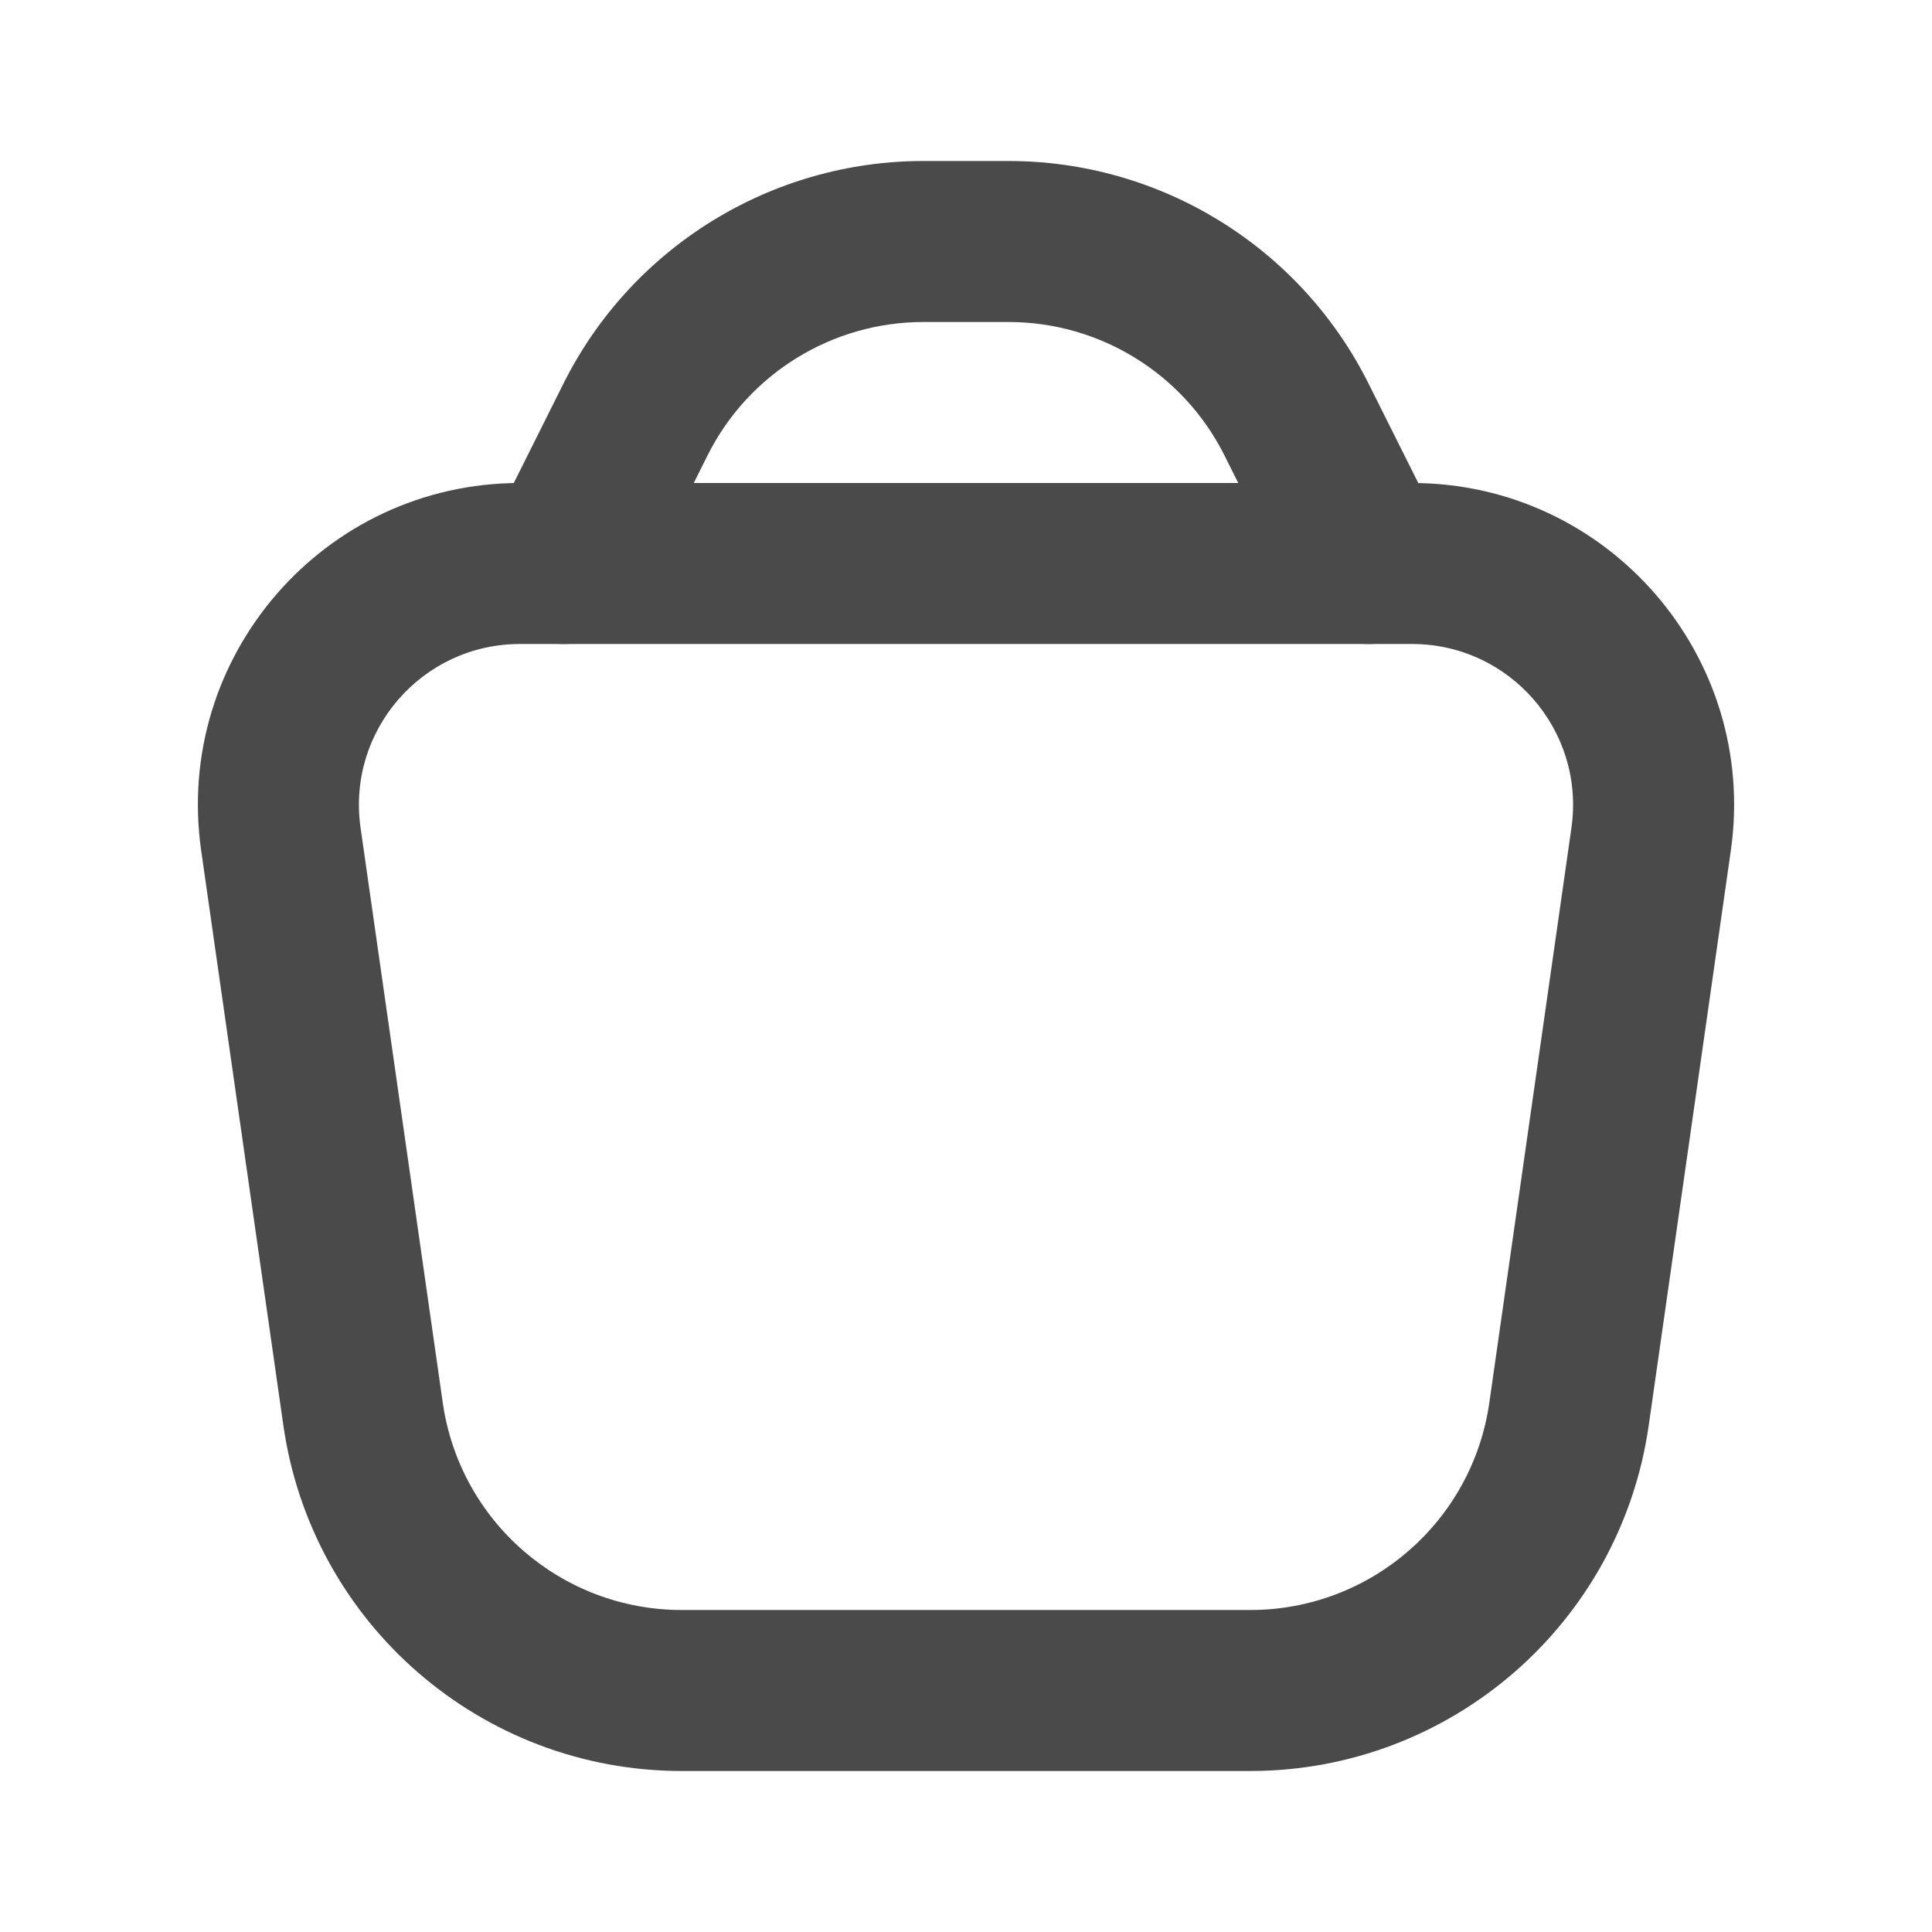
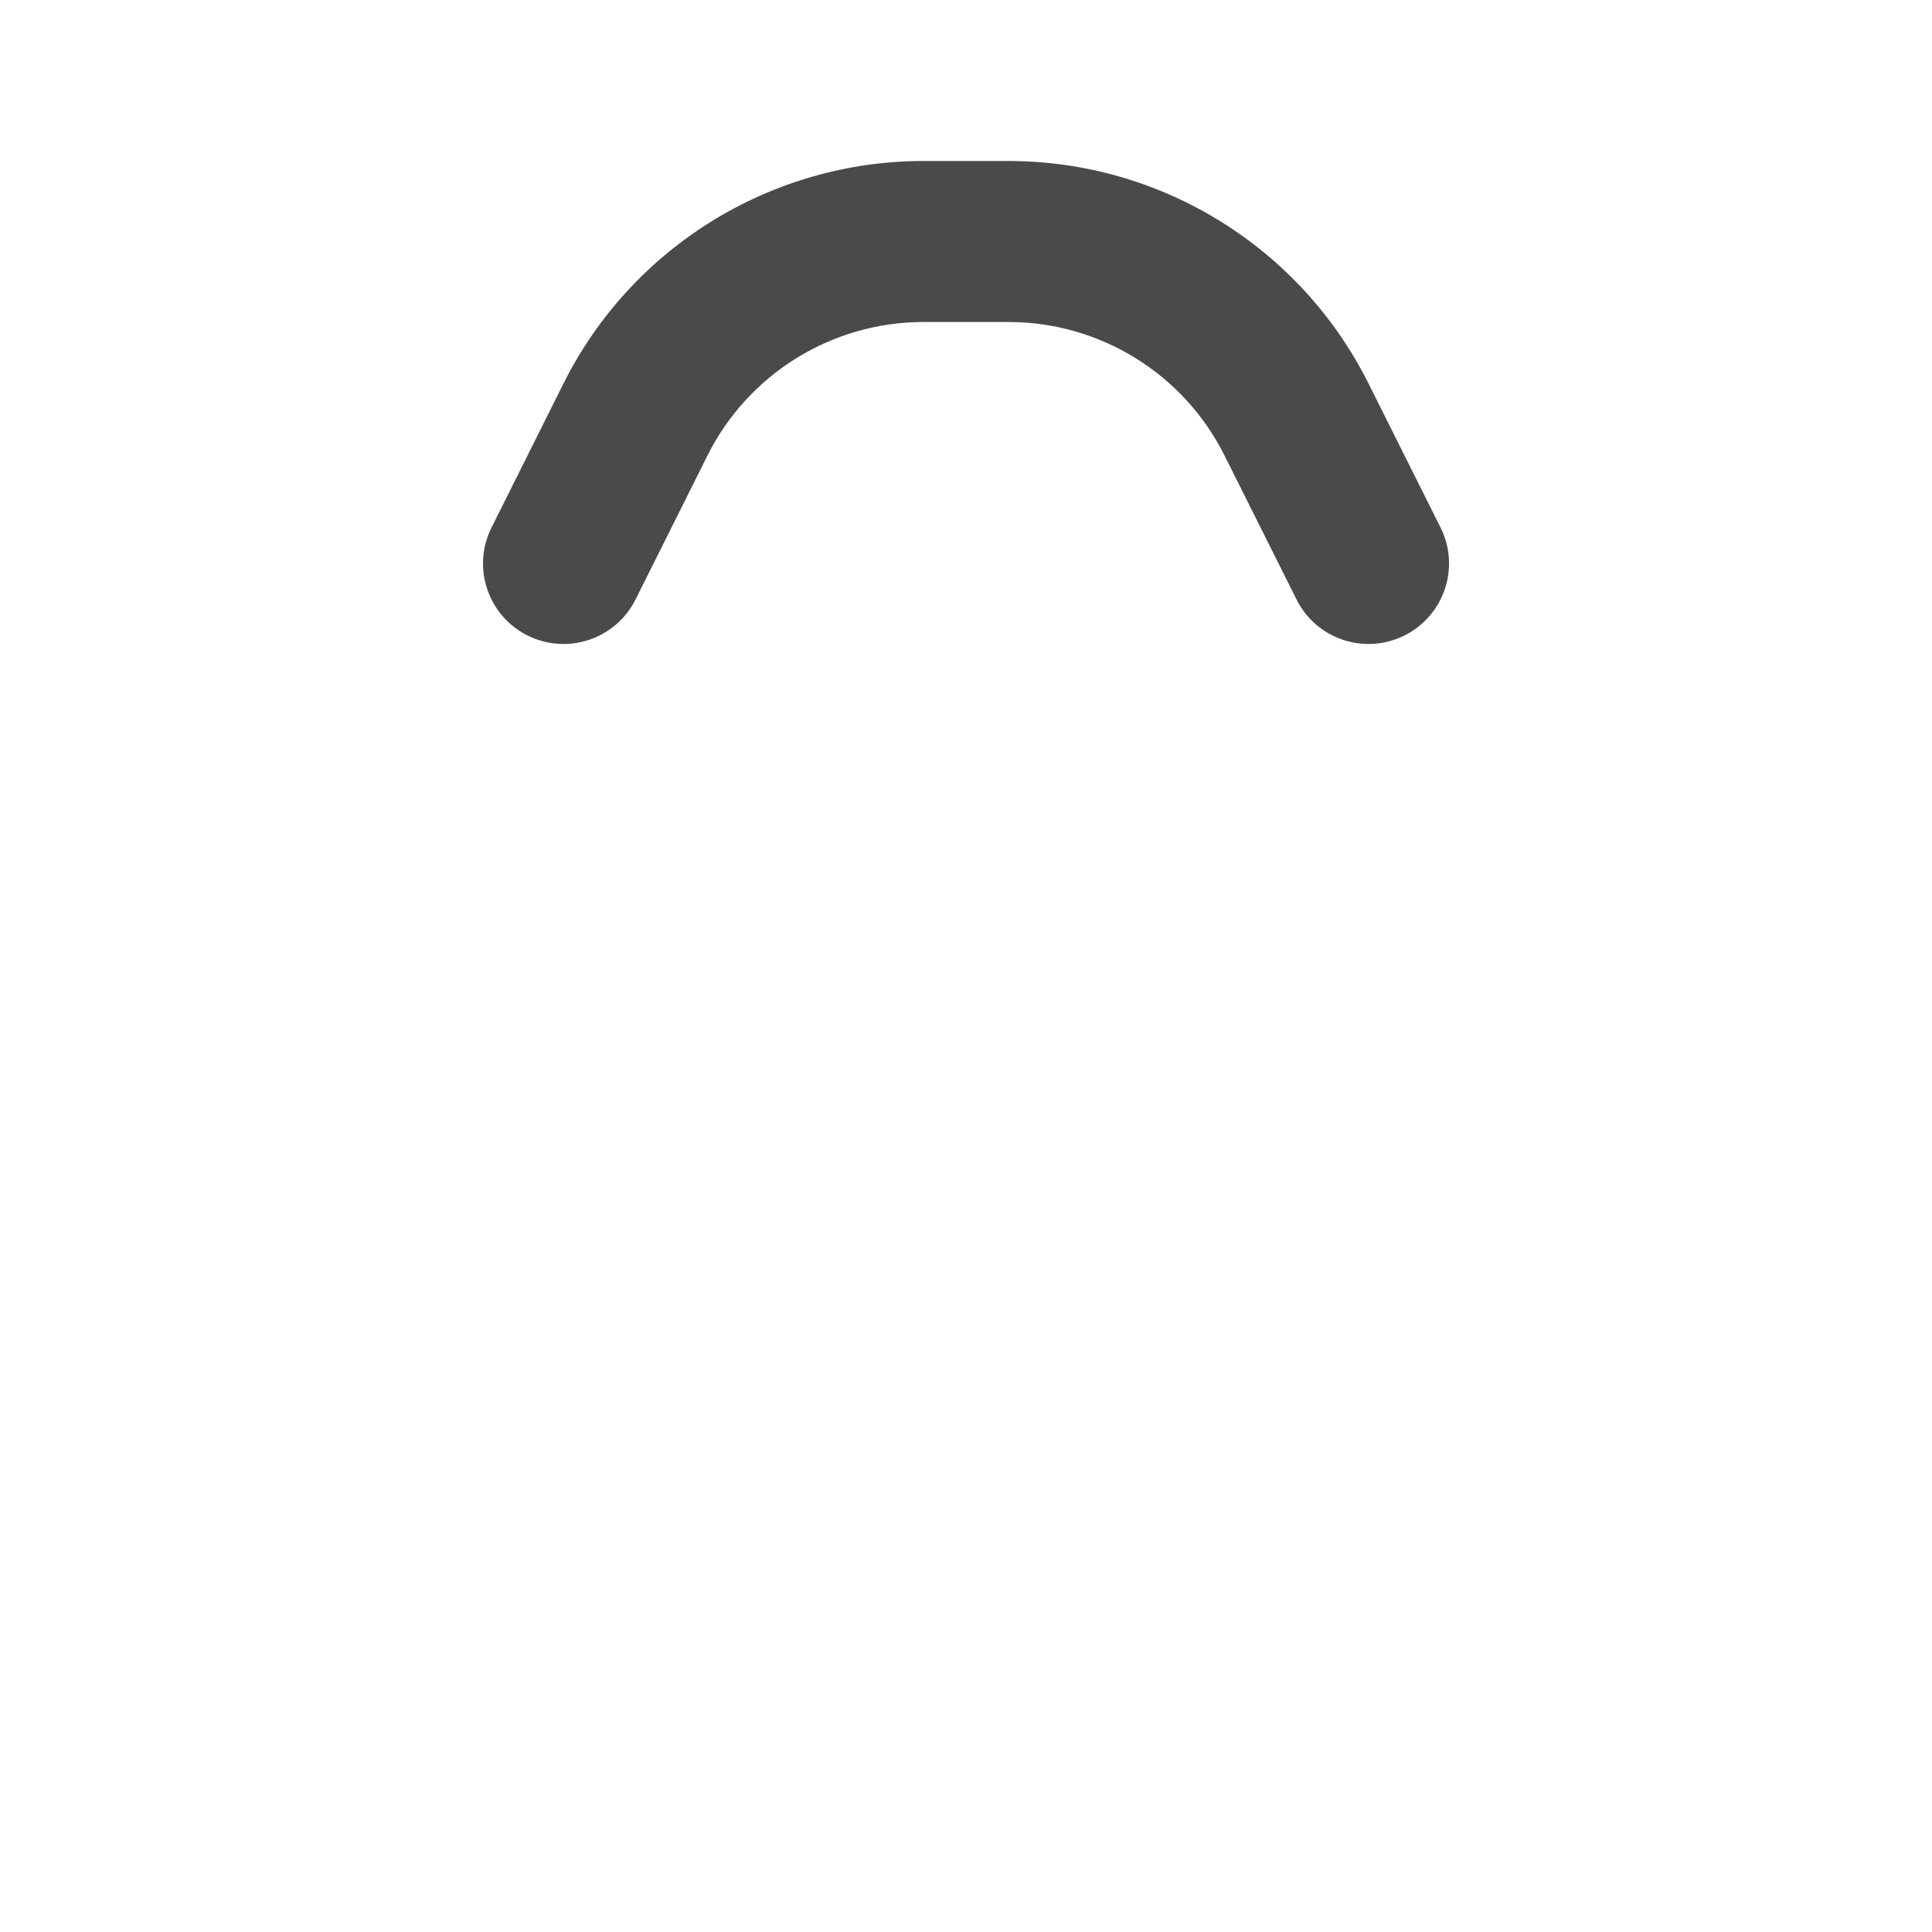
<svg xmlns="http://www.w3.org/2000/svg" width="24" height="24" viewBox="0 0 24 24" fill="none">
-   <path fill-rule="evenodd" clip-rule="evenodd" d="M2.499 10.566C2.155 8.156 4.025 6 6.459 6H17.541C19.975 6 21.845 8.156 21.501 10.566L20.481 17.707C20.129 20.17 18.019 22 15.531 22H8.469C5.981 22 3.872 20.17 3.52 17.707L2.499 10.566ZM6.459 8C5.242 8 4.307 9.078 4.479 10.283L5.5 17.424C5.711 18.902 6.976 20 8.469 20H15.531C17.024 20 18.29 18.902 18.501 17.424L19.521 10.283C19.693 9.078 18.758 8 17.541 8H6.459Z" fill="#4A4A4A" />
  <path fill-rule="evenodd" clip-rule="evenodd" d="M7 4.764C7.847 3.07 9.579 2 11.472 2H12.528C14.422 2 16.153 3.07 17 4.764L17.895 6.553C18.142 7.047 17.941 7.647 17.447 7.894C16.953 8.141 16.353 7.941 16.106 7.447L15.211 5.658C14.703 4.642 13.664 4 12.528 4H11.472C10.336 4 9.297 4.642 8.789 5.658L7.895 7.447C7.648 7.941 7.047 8.141 6.553 7.894C6.059 7.647 5.859 7.047 6.106 6.553L7 4.764Z" fill="#4A4A4A" />
</svg>